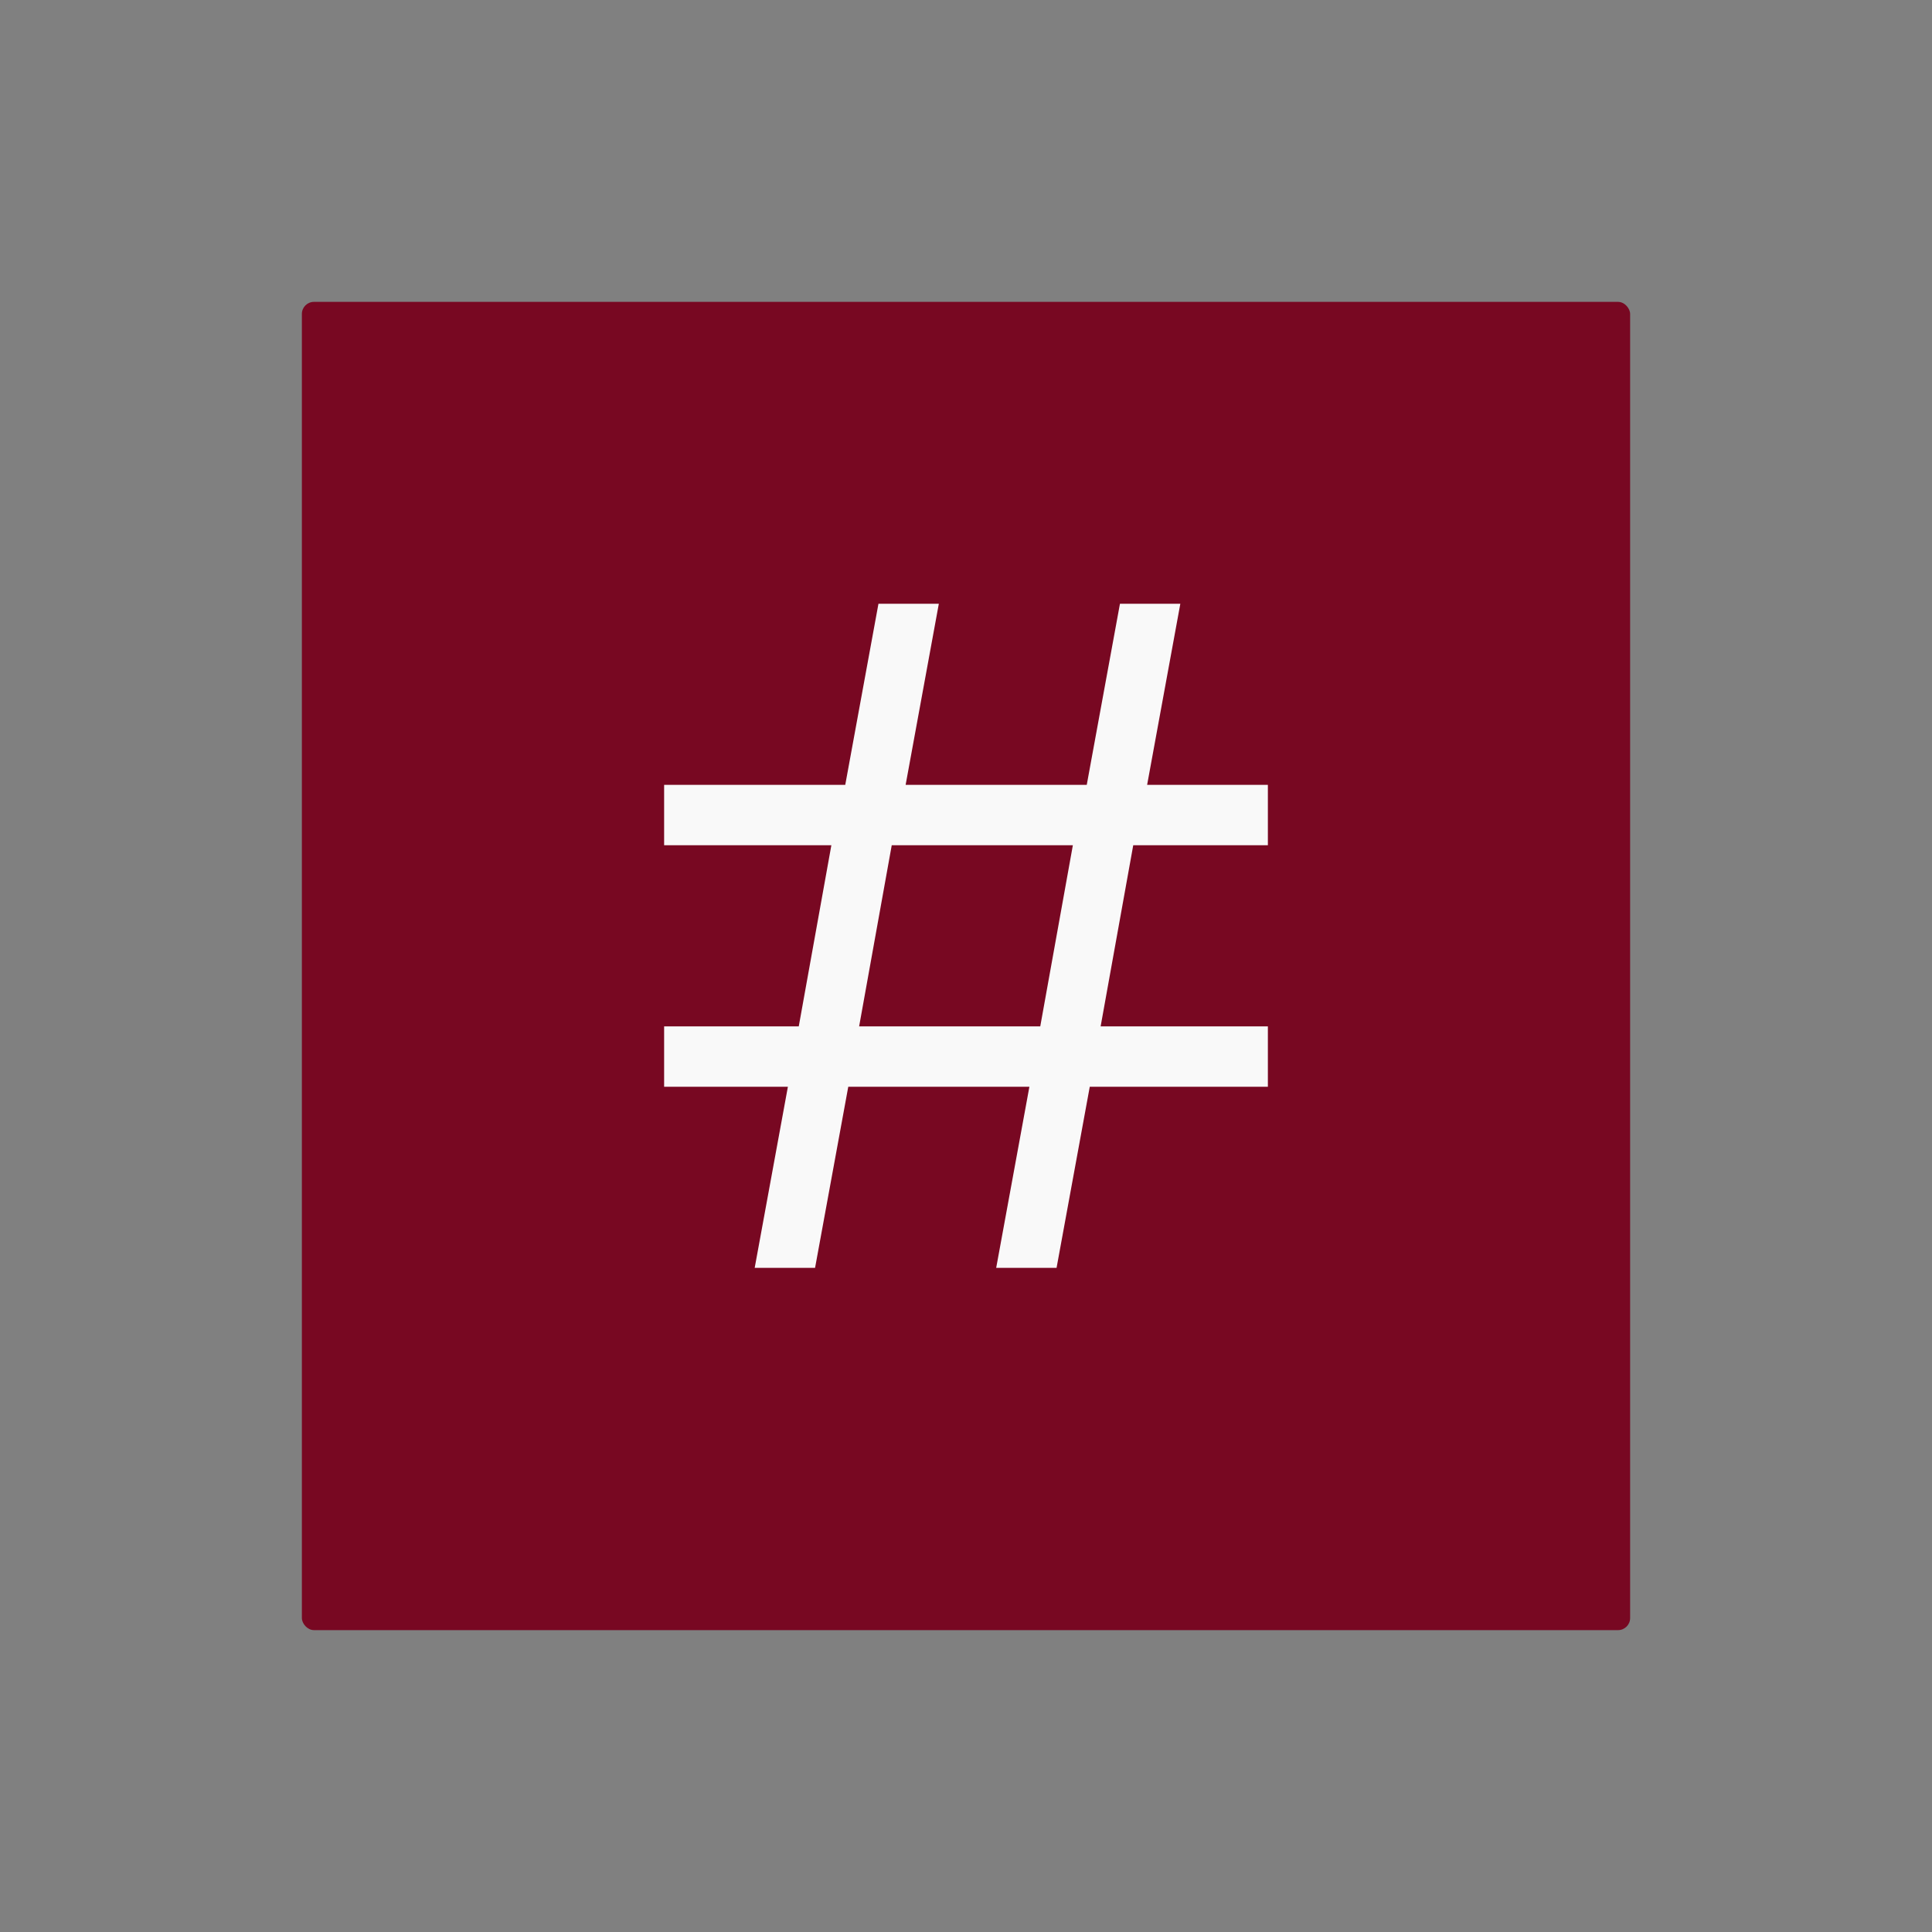
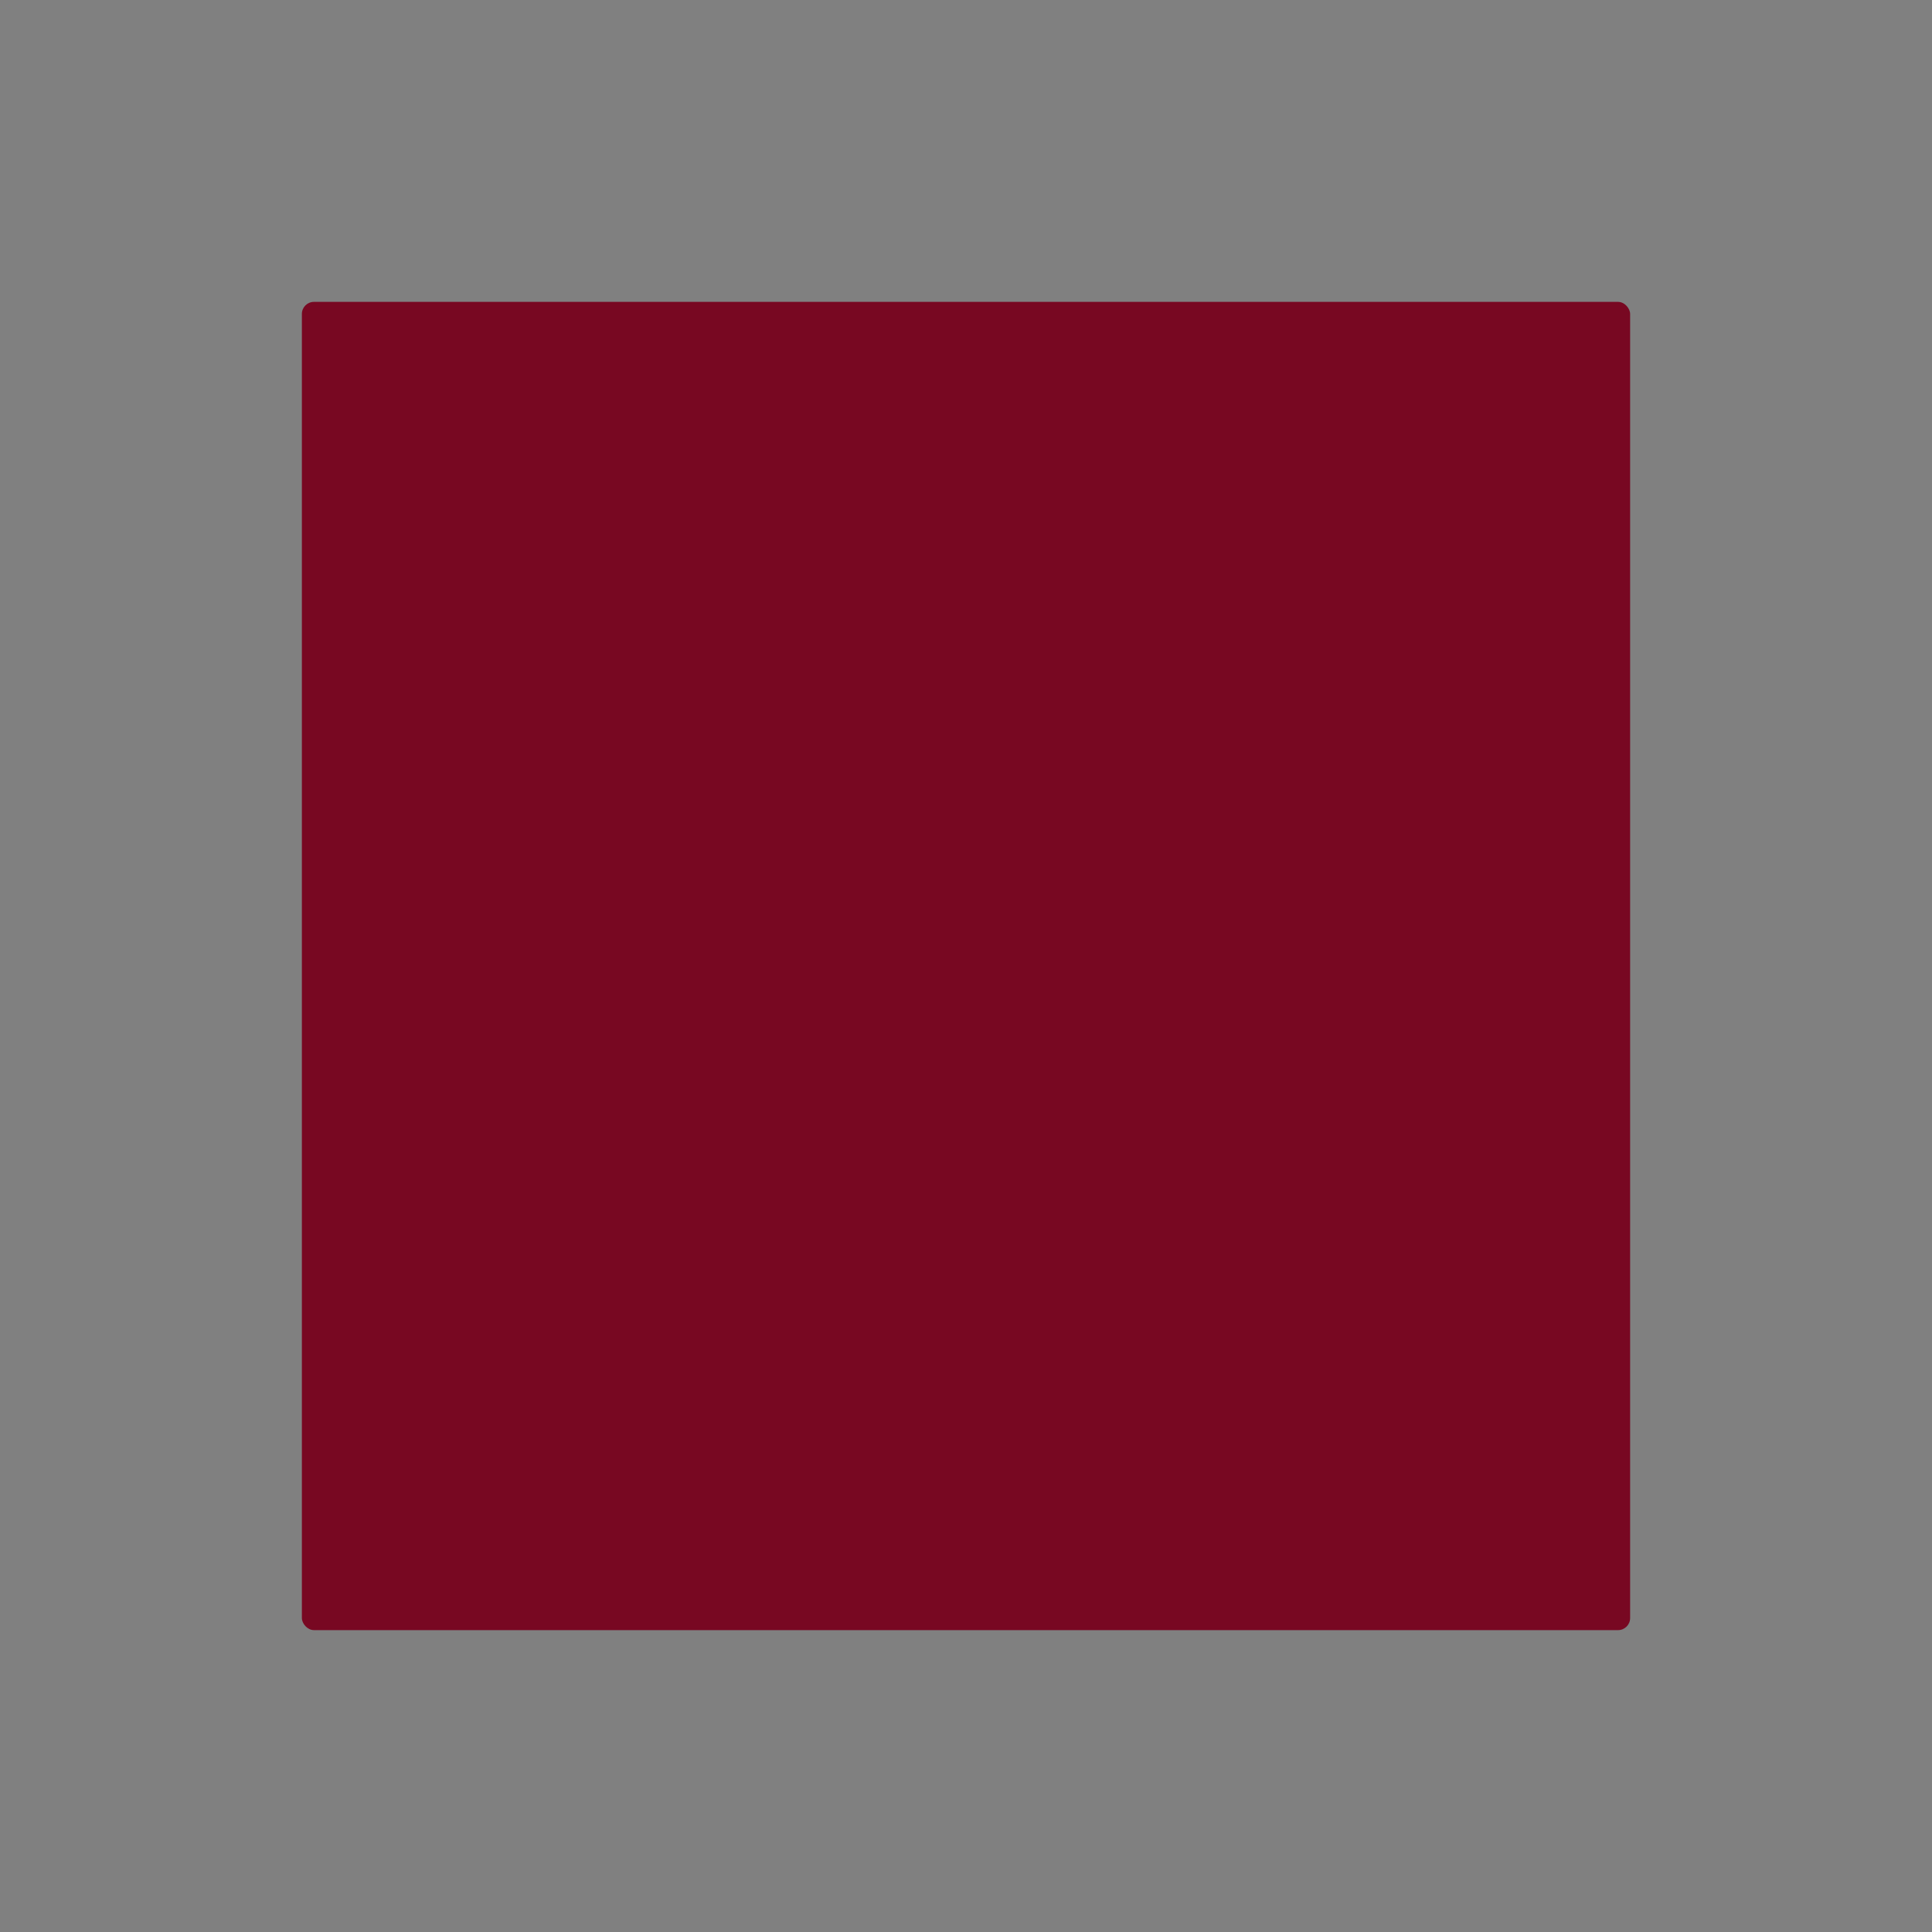
<svg xmlns="http://www.w3.org/2000/svg" id="NEW_Naviate_S_ribbon" data-name="NEW Naviate S ribbon" viewBox="0 0 32 32">
  <rect x="0" y="0" width="32" height="32" fill="#808080" stroke="none" />
  <defs>
    <style>.cls-1{fill:none;}.cls-2{fill:#780822;}.cls-3{fill:#f9f9f9;}</style>
  </defs>
  <title>RebarNumbering32</title>
  <g id="Rebar_Numbering_32x32" data-name="Rebar Numbering 32x32">
    <rect id="Rectangle_996" data-name="Rectangle 996" class="cls-1" width="32" height="32" />
    <g id="Group_2768" data-name="Group 2768">
      <rect id="Rectangle_1244" data-name="Rectangle 1244" class="cls-2" x="5" y="5" width="22" height="22" rx="0.2" />
-       <path id="Path_2311" data-name="Path 2311" class="cls-3" d="M21,14V13H19l.55-3h-1L18,13H15l.55-3h-1L14,13H11v1h2.77l-.54,3H11v1h2.05l-.55,3h1l.55-3h3l-.55,3h1l.55-3H21V17H18.23l.54-3Zm-3.77,3h-3l.54-3h3Z" />
    </g>
  </g>
</svg>